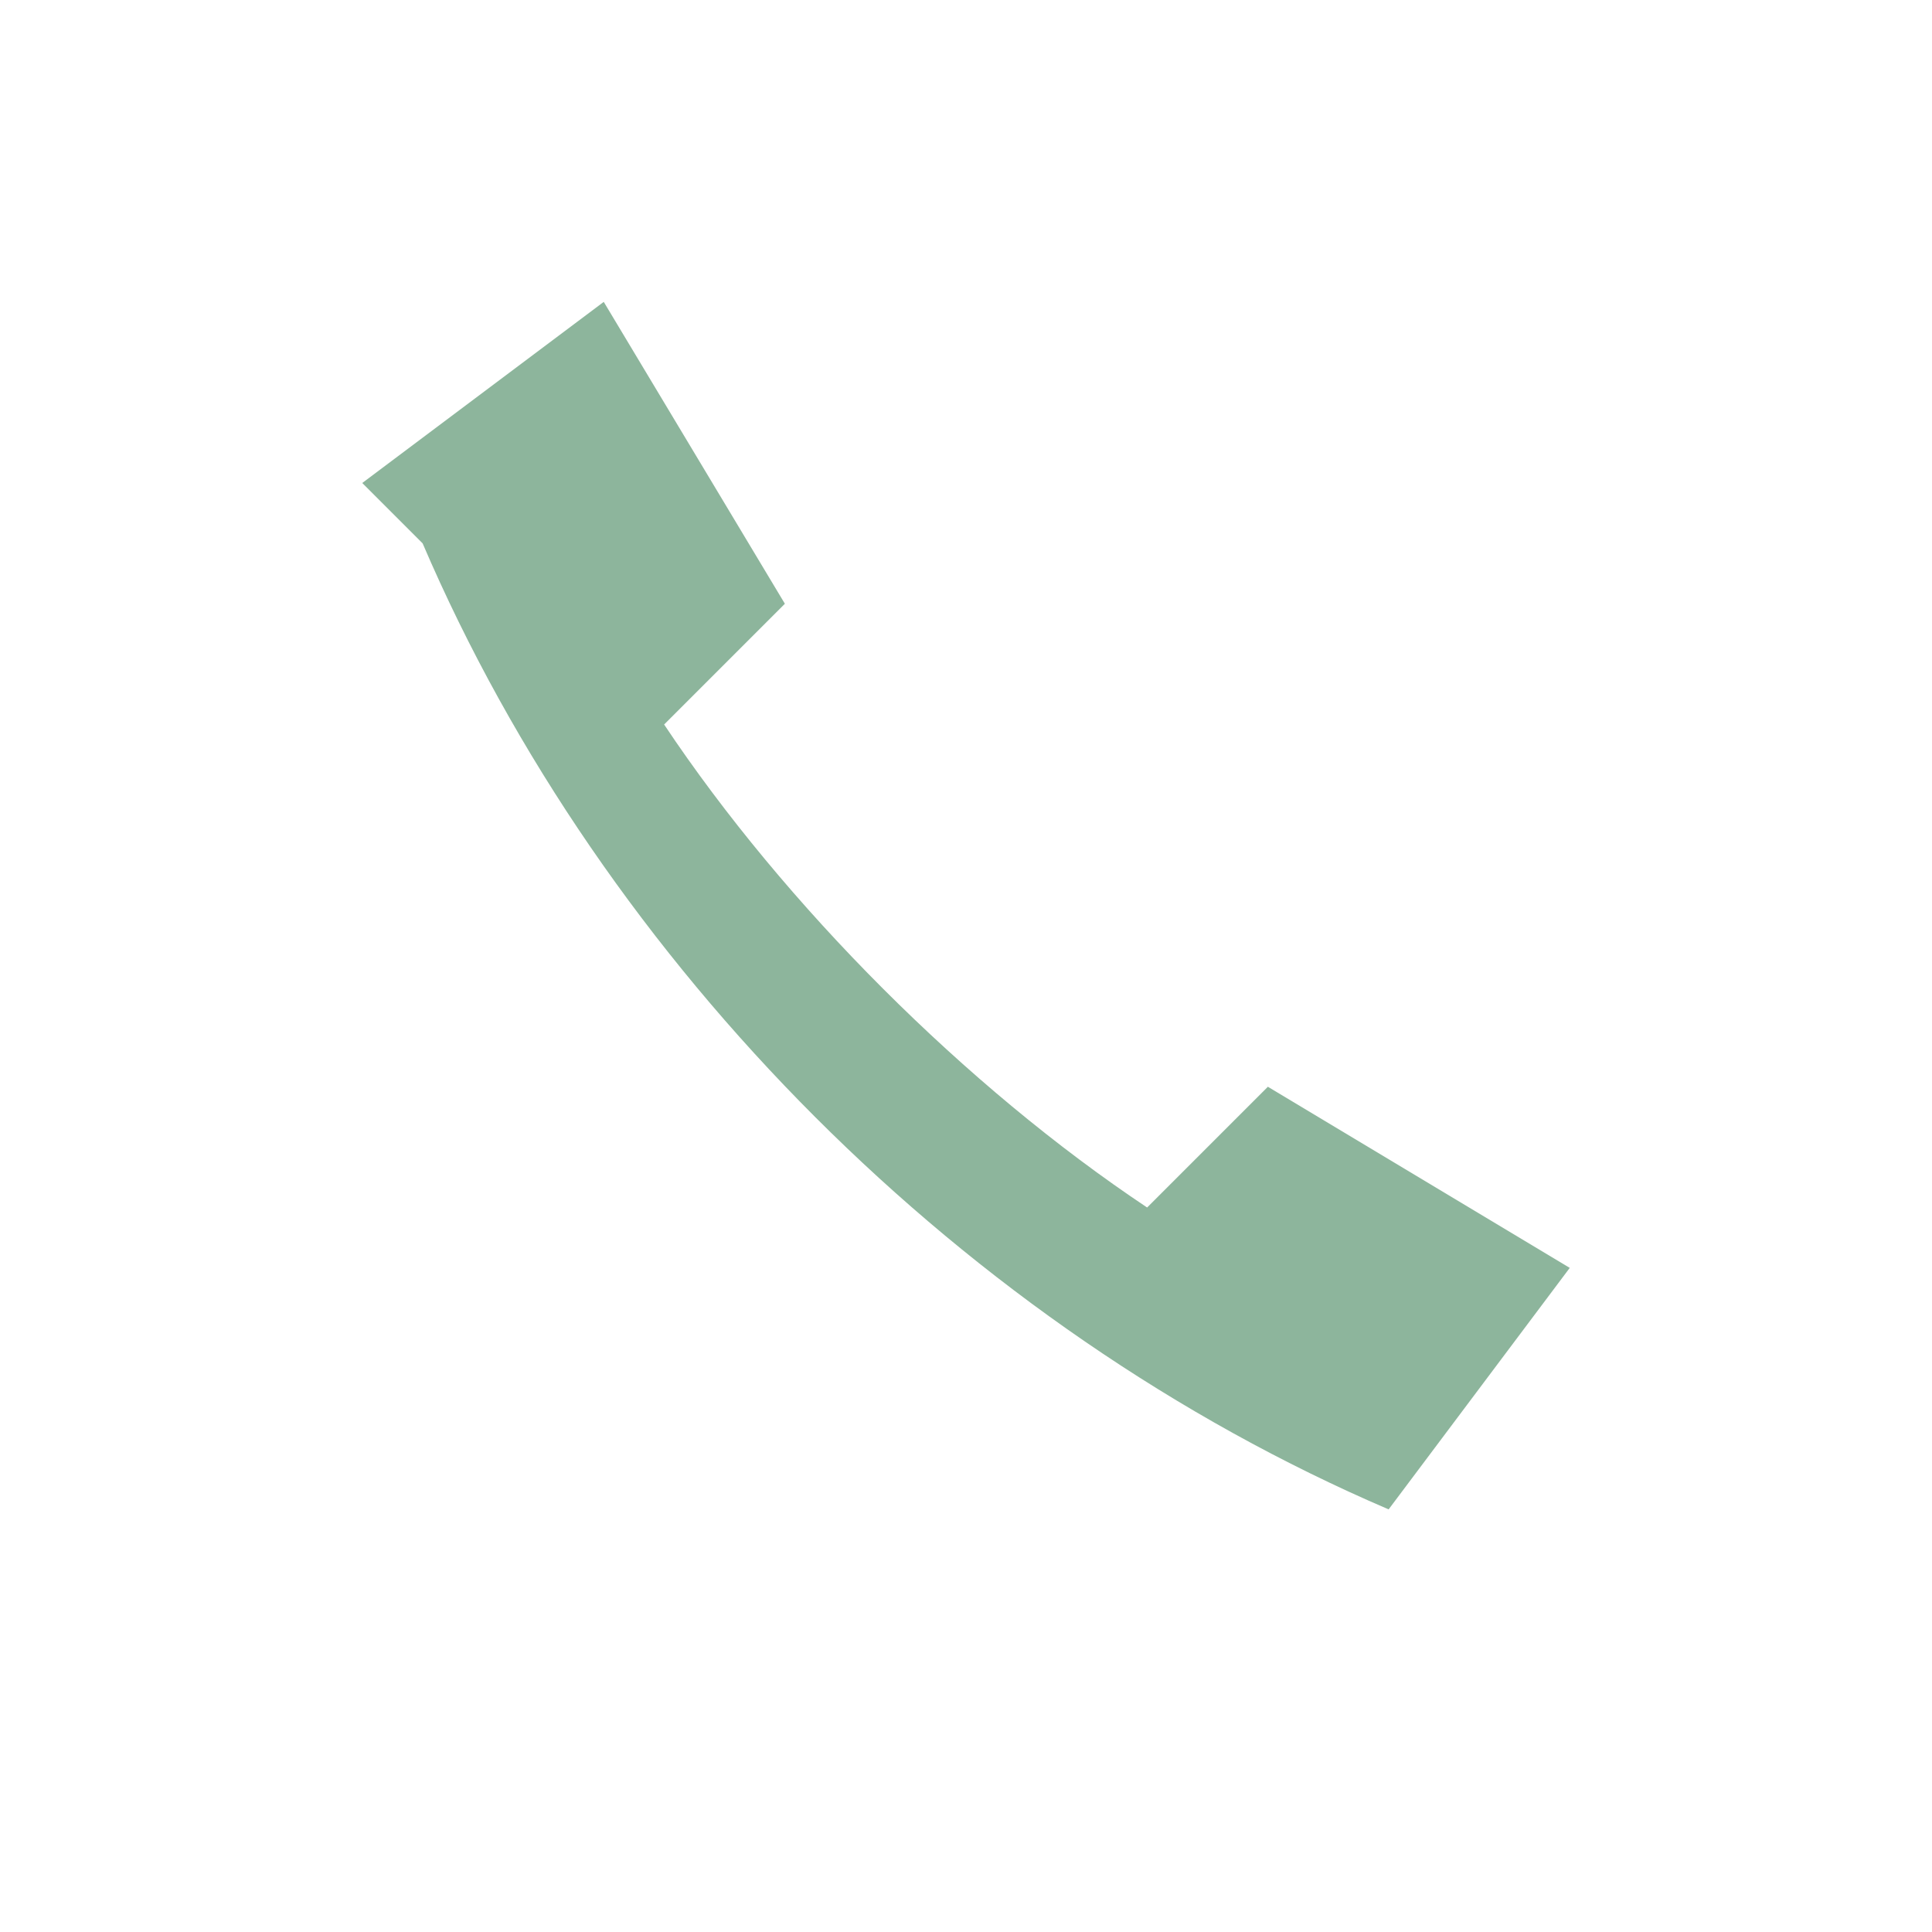
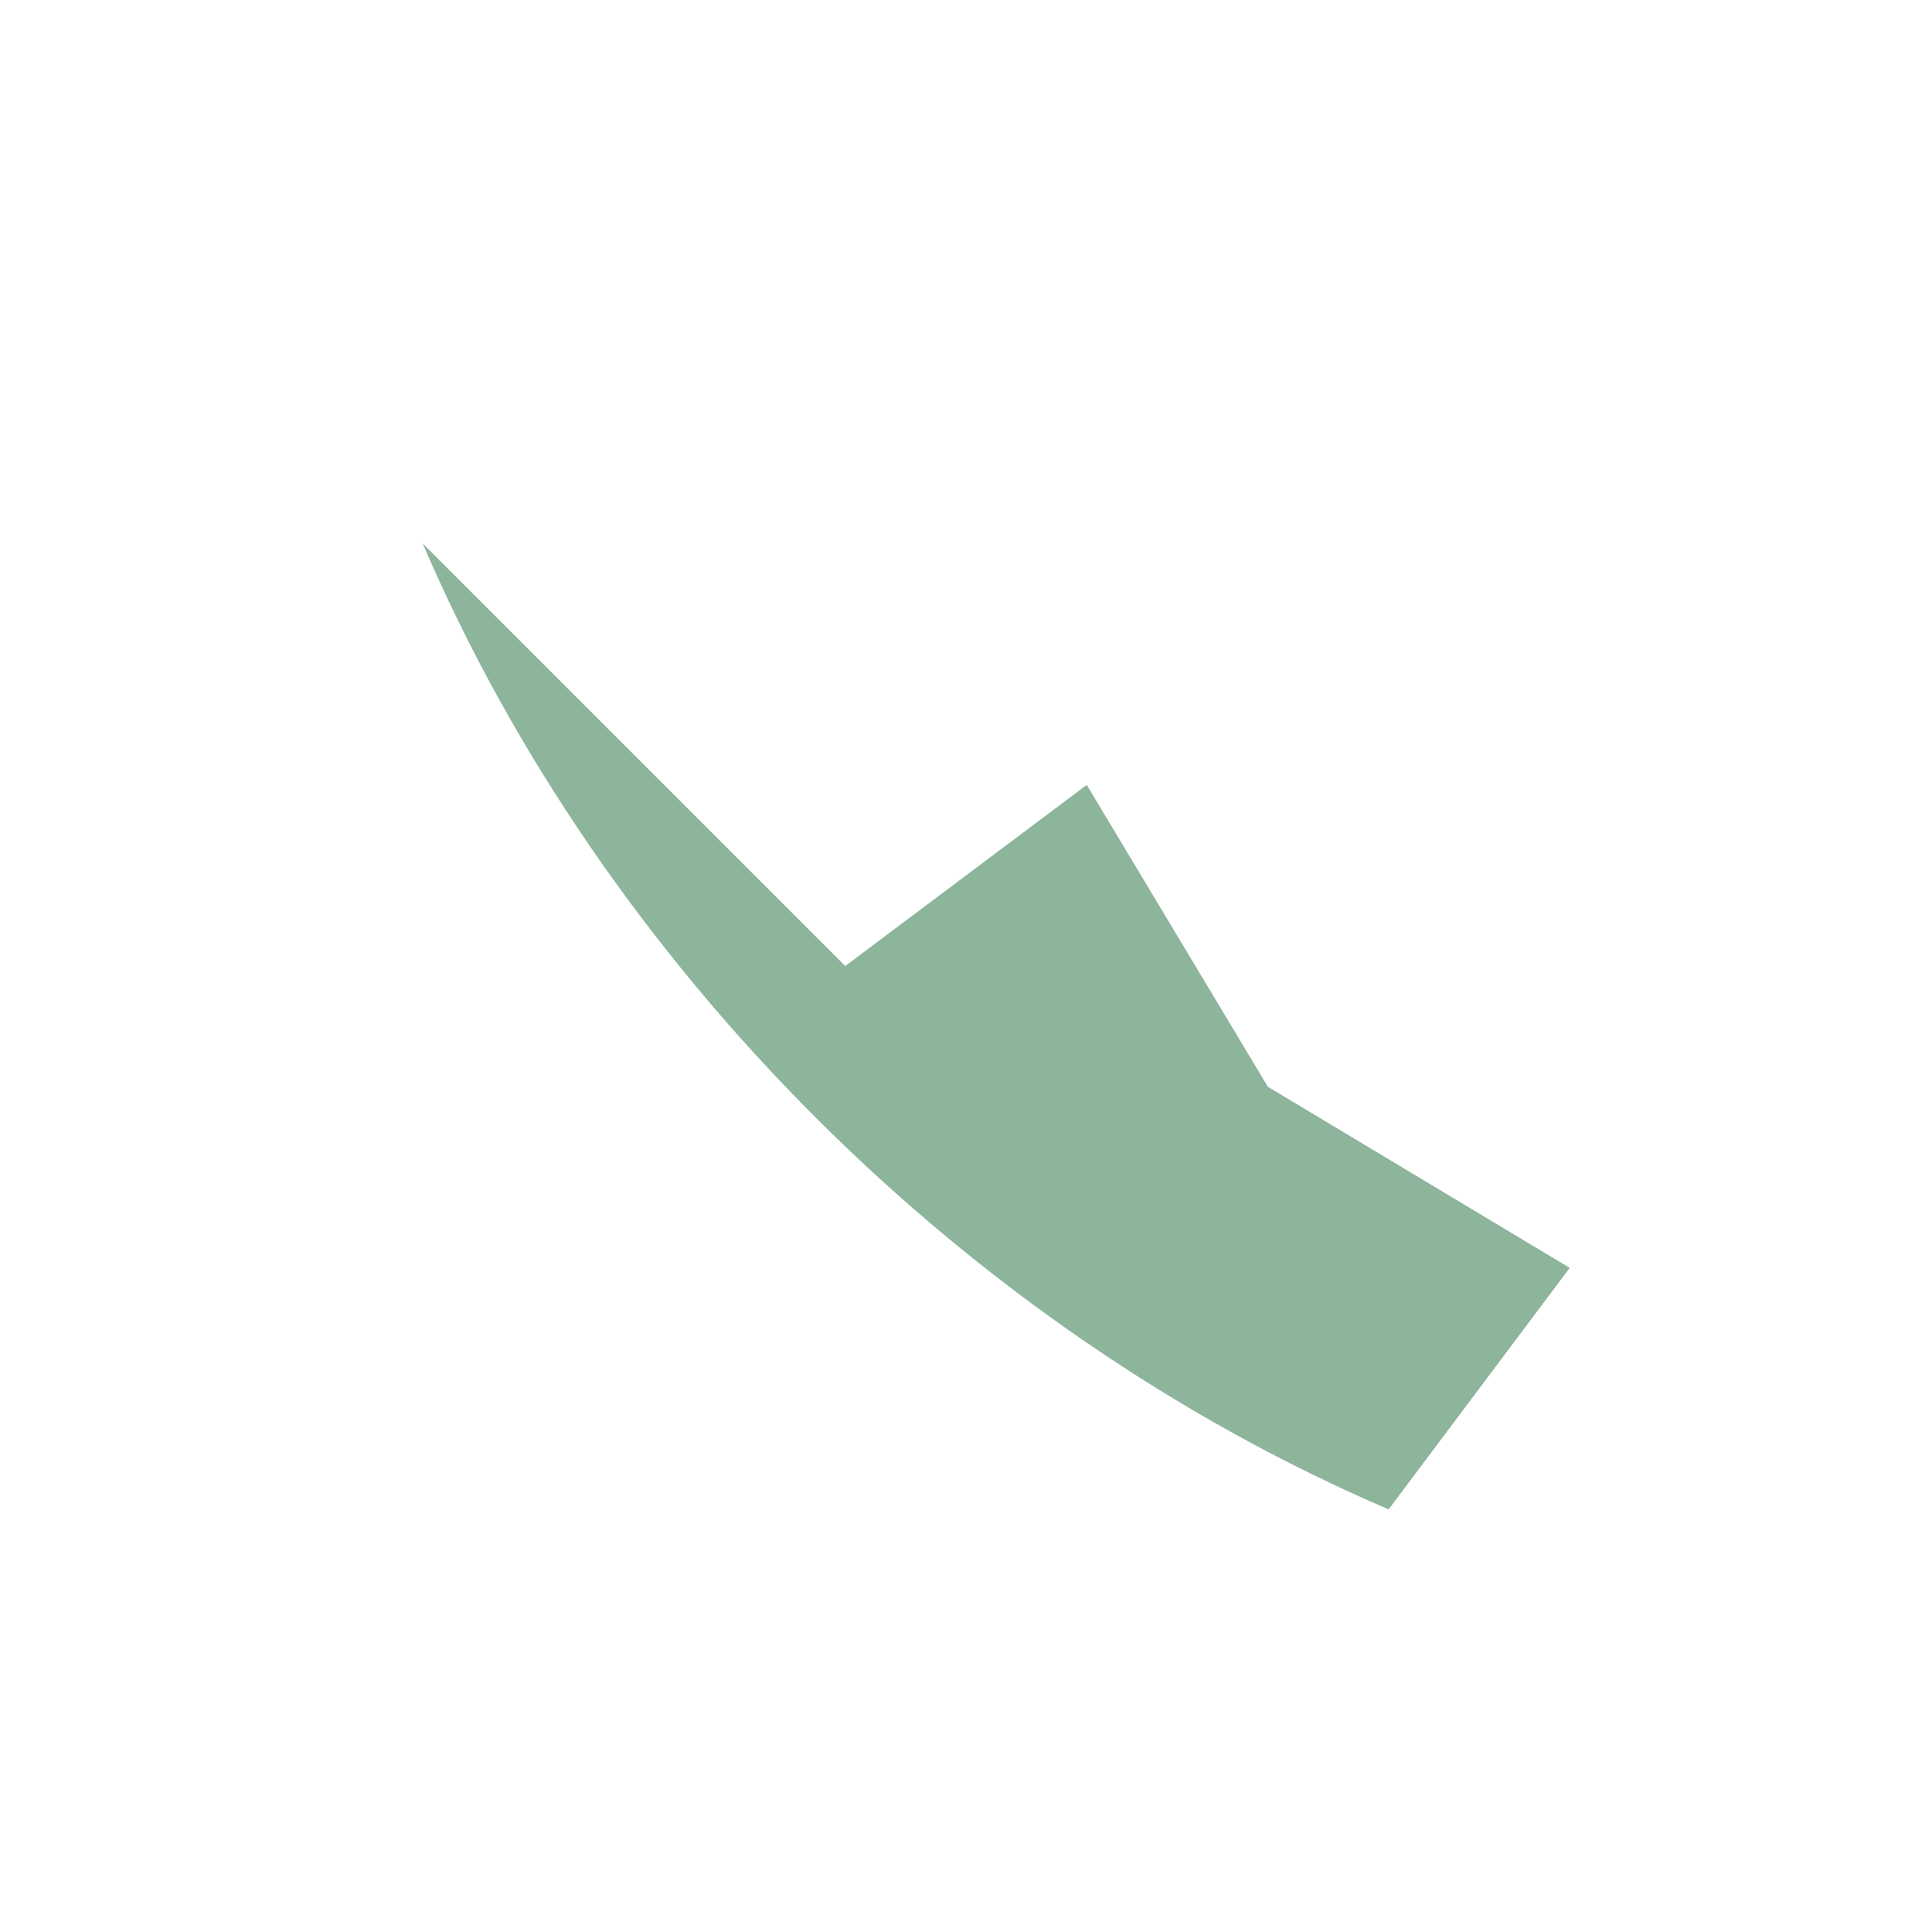
<svg xmlns="http://www.w3.org/2000/svg" width="32" height="32" viewBox="0 0 32 32">
-   <path d="M7 9c3 7 9 13 16 16l3-4-5-3-2 2c-3-2-6-5-8-8l2-2-3-5-4 3z" fill="#8DB59C" />
-   <rect width="32" height="32" fill="none" />
+   <path d="M7 9c3 7 9 13 16 16l3-4-5-3-2 2l2-2-3-5-4 3z" fill="#8DB59C" />
</svg>